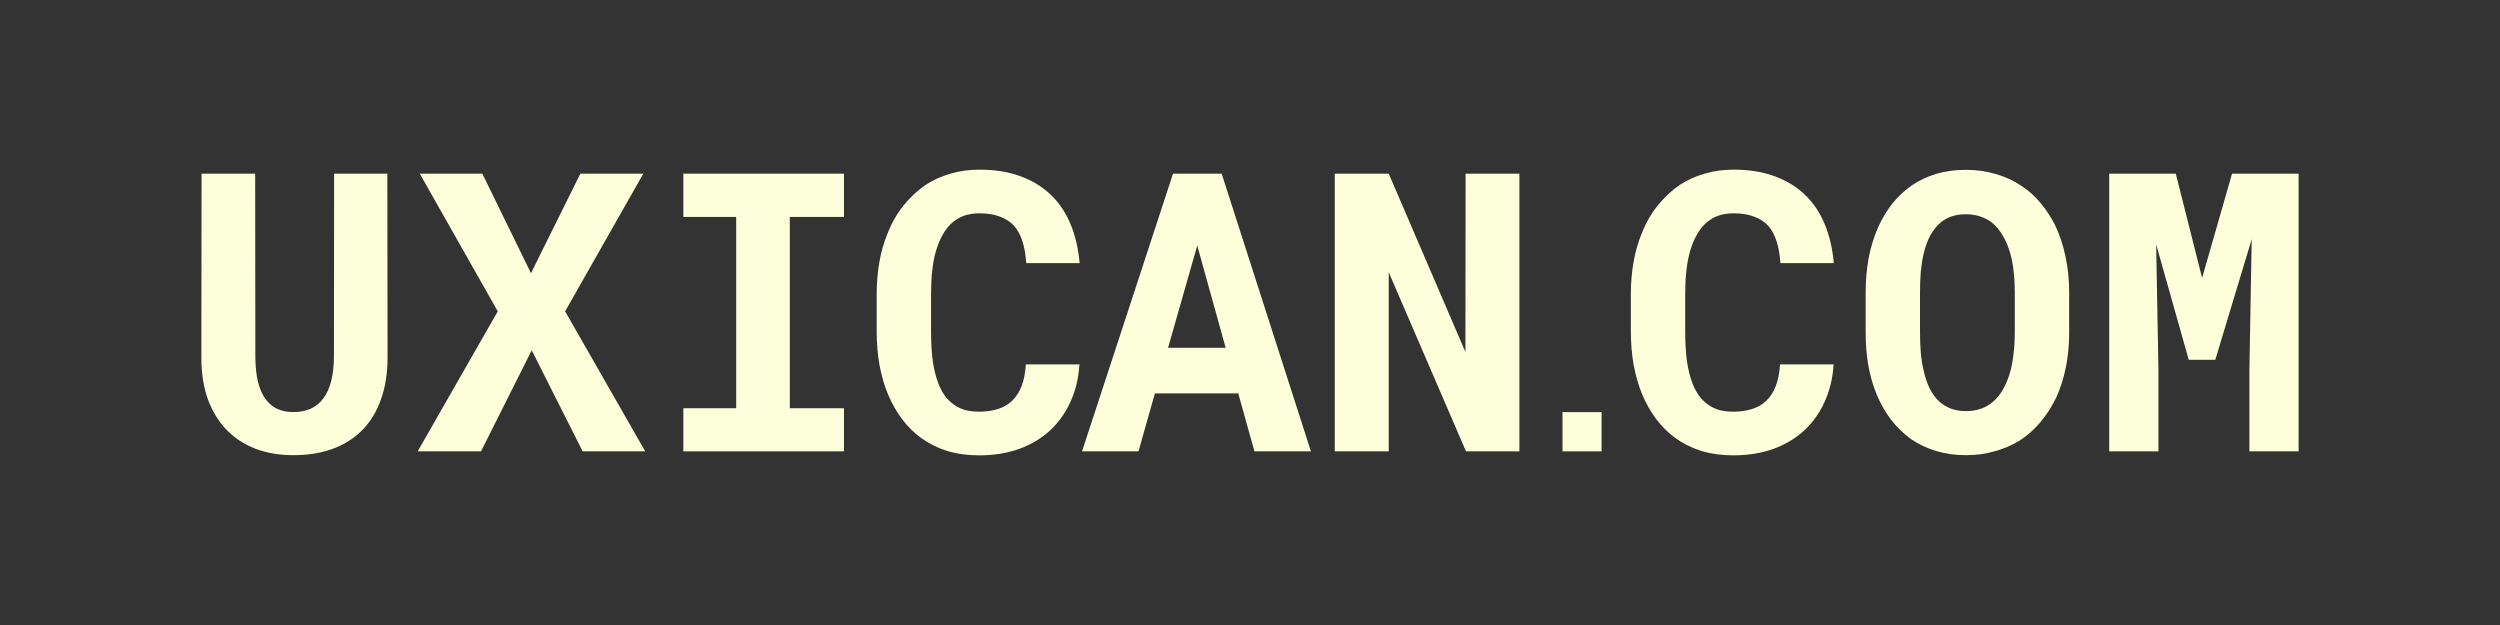
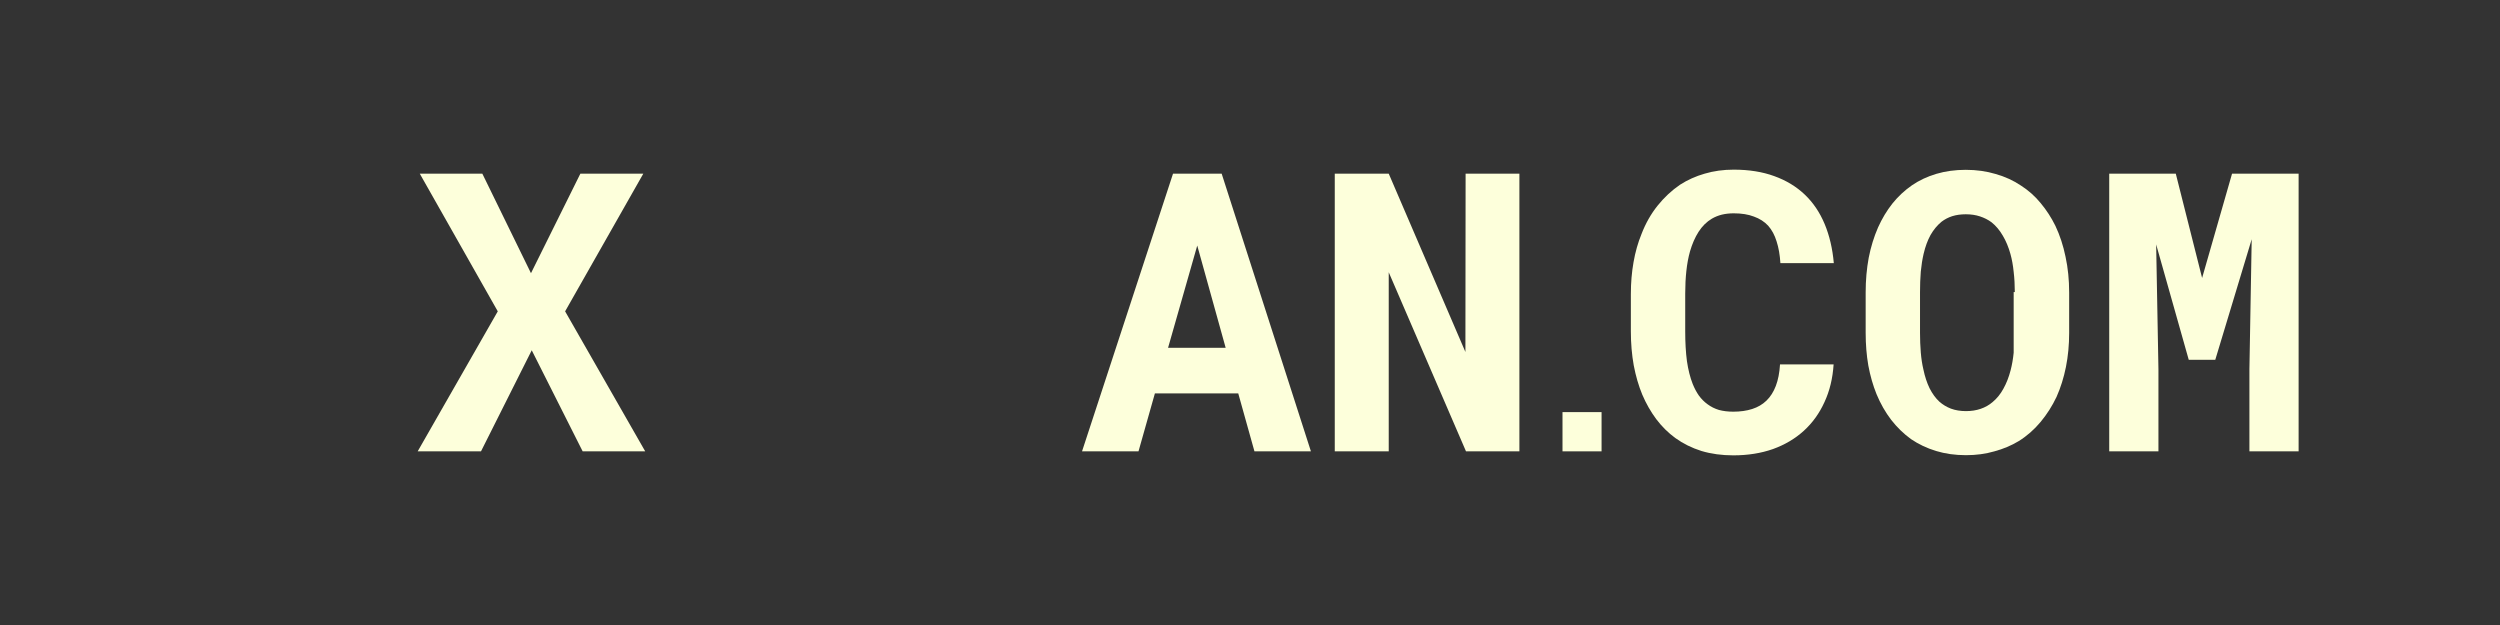
<svg xmlns="http://www.w3.org/2000/svg" width="128" height="32" viewBox="0 0 128 32" fill="none">
  <rect x="0" y="0" width="128" height="32" fill="#333333" stroke="none" />
-   <path d="M19.832 8.891L19.842 18.314C19.842 19.109 19.731 19.815 19.51 20.434C19.295 21.052 18.982 21.573 18.572 21.996C18.156 22.426 17.648 22.751 17.049 22.973C16.456 23.194 15.779 23.305 15.018 23.305C14.301 23.305 13.654 23.194 13.074 22.973C12.501 22.751 12.01 22.429 11.6 22.006C11.19 21.583 10.87 21.062 10.643 20.443C10.421 19.818 10.31 19.109 10.31 18.314L10.32 8.891H13.065L13.074 18.314C13.081 18.79 13.126 19.206 13.211 19.564C13.302 19.922 13.435 20.219 13.611 20.453C13.774 20.668 13.973 20.831 14.207 20.941C14.441 21.046 14.712 21.098 15.018 21.098C15.35 21.098 15.643 21.042 15.896 20.932C16.157 20.814 16.372 20.642 16.541 20.414C16.723 20.18 16.86 19.887 16.951 19.535C17.042 19.184 17.091 18.777 17.098 18.314L17.107 8.891H19.832Z" fill="#FDFFDB" />
  <path d="M27.186 13.988L29.715 8.891H32.938L28.934 15.941L33.035 23.109H29.832L27.225 17.934L24.627 23.109H21.385L25.486 15.941L21.492 8.891H24.695L27.186 13.988Z" fill="#FDFFDB" />
-   <path d="M34.988 8.891H43.211V11.107H40.438V20.902H43.211V23.109H34.988V20.902H37.693V11.107H34.988V8.891Z" fill="#FDFFDB" />
-   <path d="M55.268 18.656C55.222 19.372 55.066 20.017 54.799 20.59C54.538 21.163 54.187 21.651 53.744 22.055C53.301 22.458 52.774 22.771 52.162 22.992C51.55 23.207 50.873 23.314 50.131 23.314C49.545 23.314 49.001 23.24 48.5 23.09C48.005 22.934 47.559 22.712 47.162 22.426C46.797 22.159 46.472 21.837 46.185 21.459C45.906 21.081 45.668 20.665 45.473 20.209C45.284 19.753 45.137 19.252 45.033 18.705C44.935 18.158 44.887 17.579 44.887 16.967V15.053C44.887 14.48 44.932 13.936 45.023 13.422C45.115 12.901 45.251 12.419 45.434 11.977C45.642 11.436 45.915 10.954 46.254 10.531C46.592 10.108 46.977 9.75 47.406 9.457C47.79 9.21 48.21 9.021 48.666 8.891C49.128 8.754 49.623 8.686 50.15 8.686C50.932 8.686 51.625 8.796 52.23 9.018C52.842 9.239 53.363 9.555 53.793 9.965C54.223 10.375 54.561 10.876 54.809 11.469C55.056 12.061 55.212 12.729 55.277 13.471H52.543C52.517 13.047 52.452 12.676 52.348 12.357C52.25 12.038 52.107 11.771 51.918 11.557C51.723 11.348 51.478 11.192 51.185 11.088C50.899 10.977 50.554 10.922 50.15 10.922C49.935 10.922 49.734 10.945 49.545 10.99C49.363 11.036 49.193 11.104 49.037 11.195C48.77 11.352 48.542 11.576 48.353 11.869C48.171 12.156 48.025 12.491 47.914 12.875C47.829 13.175 47.768 13.507 47.728 13.871C47.69 14.229 47.67 14.617 47.67 15.033V16.967C47.67 17.533 47.699 18.041 47.758 18.49C47.823 18.933 47.921 19.32 48.051 19.652C48.142 19.88 48.249 20.082 48.373 20.258C48.503 20.434 48.65 20.58 48.812 20.697C48.988 20.828 49.184 20.925 49.398 20.99C49.62 21.049 49.864 21.078 50.131 21.078C50.489 21.078 50.811 21.033 51.098 20.941C51.384 20.85 51.628 20.707 51.83 20.512C52.032 20.316 52.191 20.066 52.309 19.76C52.426 19.454 52.497 19.086 52.523 18.656H55.268Z" fill="#FDFFDB" />
  <path d="M63.398 20.141H59.131L58.291 23.109H55.4L60.059 8.891H62.549L67.119 23.109H64.228L63.398 20.141ZM59.805 17.807H62.754L61.299 12.572L59.805 17.807Z" fill="#FDFFDB" />
  <path d="M77.793 23.109H75.059L71.103 13.94V23.109H68.34V8.891H71.103L75.029 18.021L75.039 8.891H77.793V23.109Z" fill="#FDFFDB" />
  <path d="M93.881 18.656C93.835 19.372 93.679 20.017 93.412 20.59C93.152 21.163 92.8 21.651 92.357 22.055C91.915 22.458 91.387 22.771 90.775 22.992C90.163 23.207 89.486 23.314 88.744 23.314C88.158 23.314 87.615 23.24 87.113 23.09C86.618 22.934 86.172 22.712 85.775 22.426C85.411 22.159 85.085 21.837 84.799 21.459C84.519 21.081 84.281 20.665 84.086 20.209C83.897 19.753 83.751 19.252 83.647 18.705C83.549 18.158 83.5 17.579 83.5 16.967V15.053C83.5 14.48 83.546 13.936 83.637 13.422C83.728 12.901 83.865 12.419 84.047 11.977C84.255 11.436 84.529 10.954 84.867 10.531C85.206 10.108 85.59 9.75 86.019 9.457C86.404 9.21 86.824 9.021 87.279 8.891C87.742 8.754 88.236 8.686 88.764 8.686C89.545 8.686 90.238 8.796 90.844 9.018C91.456 9.239 91.977 9.555 92.406 9.965C92.836 10.375 93.174 10.876 93.422 11.469C93.669 12.061 93.826 12.729 93.891 13.471H91.156C91.13 13.047 91.065 12.676 90.961 12.357C90.863 12.038 90.72 11.771 90.531 11.557C90.336 11.348 90.092 11.192 89.799 11.088C89.512 10.977 89.167 10.922 88.764 10.922C88.549 10.922 88.347 10.945 88.158 10.99C87.976 11.036 87.807 11.104 87.65 11.195C87.383 11.352 87.156 11.576 86.967 11.869C86.784 12.156 86.638 12.491 86.527 12.875C86.443 13.175 86.381 13.507 86.342 13.871C86.303 14.229 86.283 14.617 86.283 15.033V16.967C86.283 17.533 86.312 18.041 86.371 18.49C86.436 18.933 86.534 19.32 86.664 19.652C86.755 19.88 86.863 20.082 86.986 20.258C87.117 20.434 87.263 20.58 87.426 20.697C87.602 20.828 87.797 20.925 88.012 20.99C88.233 21.049 88.477 21.078 88.744 21.078C89.102 21.078 89.424 21.033 89.711 20.941C89.997 20.85 90.242 20.707 90.443 20.512C90.645 20.316 90.805 20.066 90.922 19.76C91.039 19.454 91.111 19.086 91.137 18.656H93.881Z" fill="#FDFFDB" />
-   <path d="M105.941 17.045C105.941 17.657 105.886 18.24 105.775 18.793C105.665 19.34 105.505 19.848 105.297 20.316C105.076 20.785 104.802 21.215 104.477 21.605C104.151 21.996 103.78 22.322 103.363 22.582C102.986 22.81 102.569 22.986 102.113 23.109C101.664 23.24 101.179 23.305 100.658 23.305C100.105 23.305 99.594 23.233 99.125 23.09C98.656 22.947 98.23 22.745 97.846 22.484C97.468 22.211 97.13 21.882 96.83 21.498C96.531 21.107 96.28 20.668 96.078 20.18C95.896 19.73 95.756 19.242 95.658 18.715C95.567 18.188 95.522 17.631 95.522 17.045V14.975C95.522 14.35 95.574 13.757 95.678 13.197C95.788 12.637 95.948 12.12 96.156 11.645C96.358 11.195 96.602 10.788 96.889 10.424C97.182 10.059 97.517 9.747 97.894 9.486C98.266 9.232 98.682 9.037 99.144 8.9C99.607 8.764 100.108 8.695 100.648 8.695C101.195 8.695 101.706 8.767 102.182 8.91C102.663 9.047 103.096 9.245 103.48 9.506C103.865 9.753 104.2 10.053 104.486 10.404C104.779 10.756 105.03 11.143 105.238 11.566C105.466 12.048 105.639 12.575 105.756 13.148C105.88 13.721 105.941 14.33 105.941 14.975V17.045ZM103.158 14.955C103.158 14.591 103.139 14.245 103.1 13.92C103.067 13.588 103.012 13.282 102.934 13.002C102.836 12.65 102.706 12.338 102.543 12.065C102.38 11.784 102.188 11.557 101.967 11.381C101.791 11.251 101.592 11.15 101.371 11.078C101.156 11.007 100.915 10.971 100.648 10.971C100.395 10.971 100.163 11.003 99.955 11.068C99.753 11.133 99.571 11.228 99.408 11.352C99.187 11.534 98.998 11.762 98.842 12.035C98.692 12.309 98.575 12.628 98.49 12.992C98.425 13.272 98.376 13.578 98.344 13.91C98.318 14.242 98.305 14.591 98.305 14.955V17.045C98.305 17.39 98.318 17.722 98.344 18.041C98.37 18.36 98.415 18.656 98.481 18.93C98.552 19.275 98.656 19.59 98.793 19.877C98.936 20.157 99.102 20.385 99.291 20.561C99.467 20.717 99.665 20.837 99.887 20.922C100.115 21.006 100.372 21.049 100.658 21.049C100.932 21.049 101.182 21.01 101.41 20.932C101.638 20.854 101.84 20.74 102.016 20.59C102.237 20.408 102.423 20.18 102.572 19.906C102.729 19.626 102.852 19.311 102.943 18.959C103.015 18.686 103.067 18.386 103.1 18.061C103.139 17.735 103.158 17.396 103.158 17.045V14.955Z" fill="#FDFFDB" />
+   <path d="M105.941 17.045C105.941 17.657 105.886 18.24 105.775 18.793C105.665 19.34 105.505 19.848 105.297 20.316C105.076 20.785 104.802 21.215 104.477 21.605C104.151 21.996 103.78 22.322 103.363 22.582C102.986 22.81 102.569 22.986 102.113 23.109C101.664 23.24 101.179 23.305 100.658 23.305C100.105 23.305 99.594 23.233 99.125 23.09C98.656 22.947 98.23 22.745 97.846 22.484C97.468 22.211 97.13 21.882 96.83 21.498C96.531 21.107 96.28 20.668 96.078 20.18C95.896 19.73 95.756 19.242 95.658 18.715C95.567 18.188 95.522 17.631 95.522 17.045V14.975C95.522 14.35 95.574 13.757 95.678 13.197C95.788 12.637 95.948 12.12 96.156 11.645C96.358 11.195 96.602 10.788 96.889 10.424C97.182 10.059 97.517 9.747 97.894 9.486C98.266 9.232 98.682 9.037 99.144 8.9C99.607 8.764 100.108 8.695 100.648 8.695C101.195 8.695 101.706 8.767 102.182 8.91C102.663 9.047 103.096 9.245 103.48 9.506C103.865 9.753 104.2 10.053 104.486 10.404C104.779 10.756 105.03 11.143 105.238 11.566C105.466 12.048 105.639 12.575 105.756 13.148C105.88 13.721 105.941 14.33 105.941 14.975V17.045ZM103.158 14.955C103.158 14.591 103.139 14.245 103.1 13.92C103.067 13.588 103.012 13.282 102.934 13.002C102.836 12.65 102.706 12.338 102.543 12.065C102.38 11.784 102.188 11.557 101.967 11.381C101.791 11.251 101.592 11.15 101.371 11.078C101.156 11.007 100.915 10.971 100.648 10.971C100.395 10.971 100.163 11.003 99.955 11.068C99.753 11.133 99.571 11.228 99.408 11.352C99.187 11.534 98.998 11.762 98.842 12.035C98.692 12.309 98.575 12.628 98.49 12.992C98.425 13.272 98.376 13.578 98.344 13.91C98.318 14.242 98.305 14.591 98.305 14.955V17.045C98.305 17.39 98.318 17.722 98.344 18.041C98.37 18.36 98.415 18.656 98.481 18.93C98.552 19.275 98.656 19.59 98.793 19.877C98.936 20.157 99.102 20.385 99.291 20.561C99.467 20.717 99.665 20.837 99.887 20.922C100.115 21.006 100.372 21.049 100.658 21.049C100.932 21.049 101.182 21.01 101.41 20.932C101.638 20.854 101.84 20.74 102.016 20.59C102.237 20.408 102.423 20.18 102.572 19.906C102.729 19.626 102.852 19.311 102.943 18.959C103.015 18.686 103.067 18.386 103.1 18.061V14.955Z" fill="#FDFFDB" />
  <path d="M111.4 8.891L112.748 14.232L114.281 8.891H117.689V23.109H115.17V18.9L115.287 12.25L113.422 18.422H112.064L110.395 12.514L110.512 18.9V23.109H107.992V8.891H111.4Z" fill="#FDFFDB" />
  <path d="M82 23.109H80V21.1H82V23.109Z" fill="#FDFFDB" />
</svg>